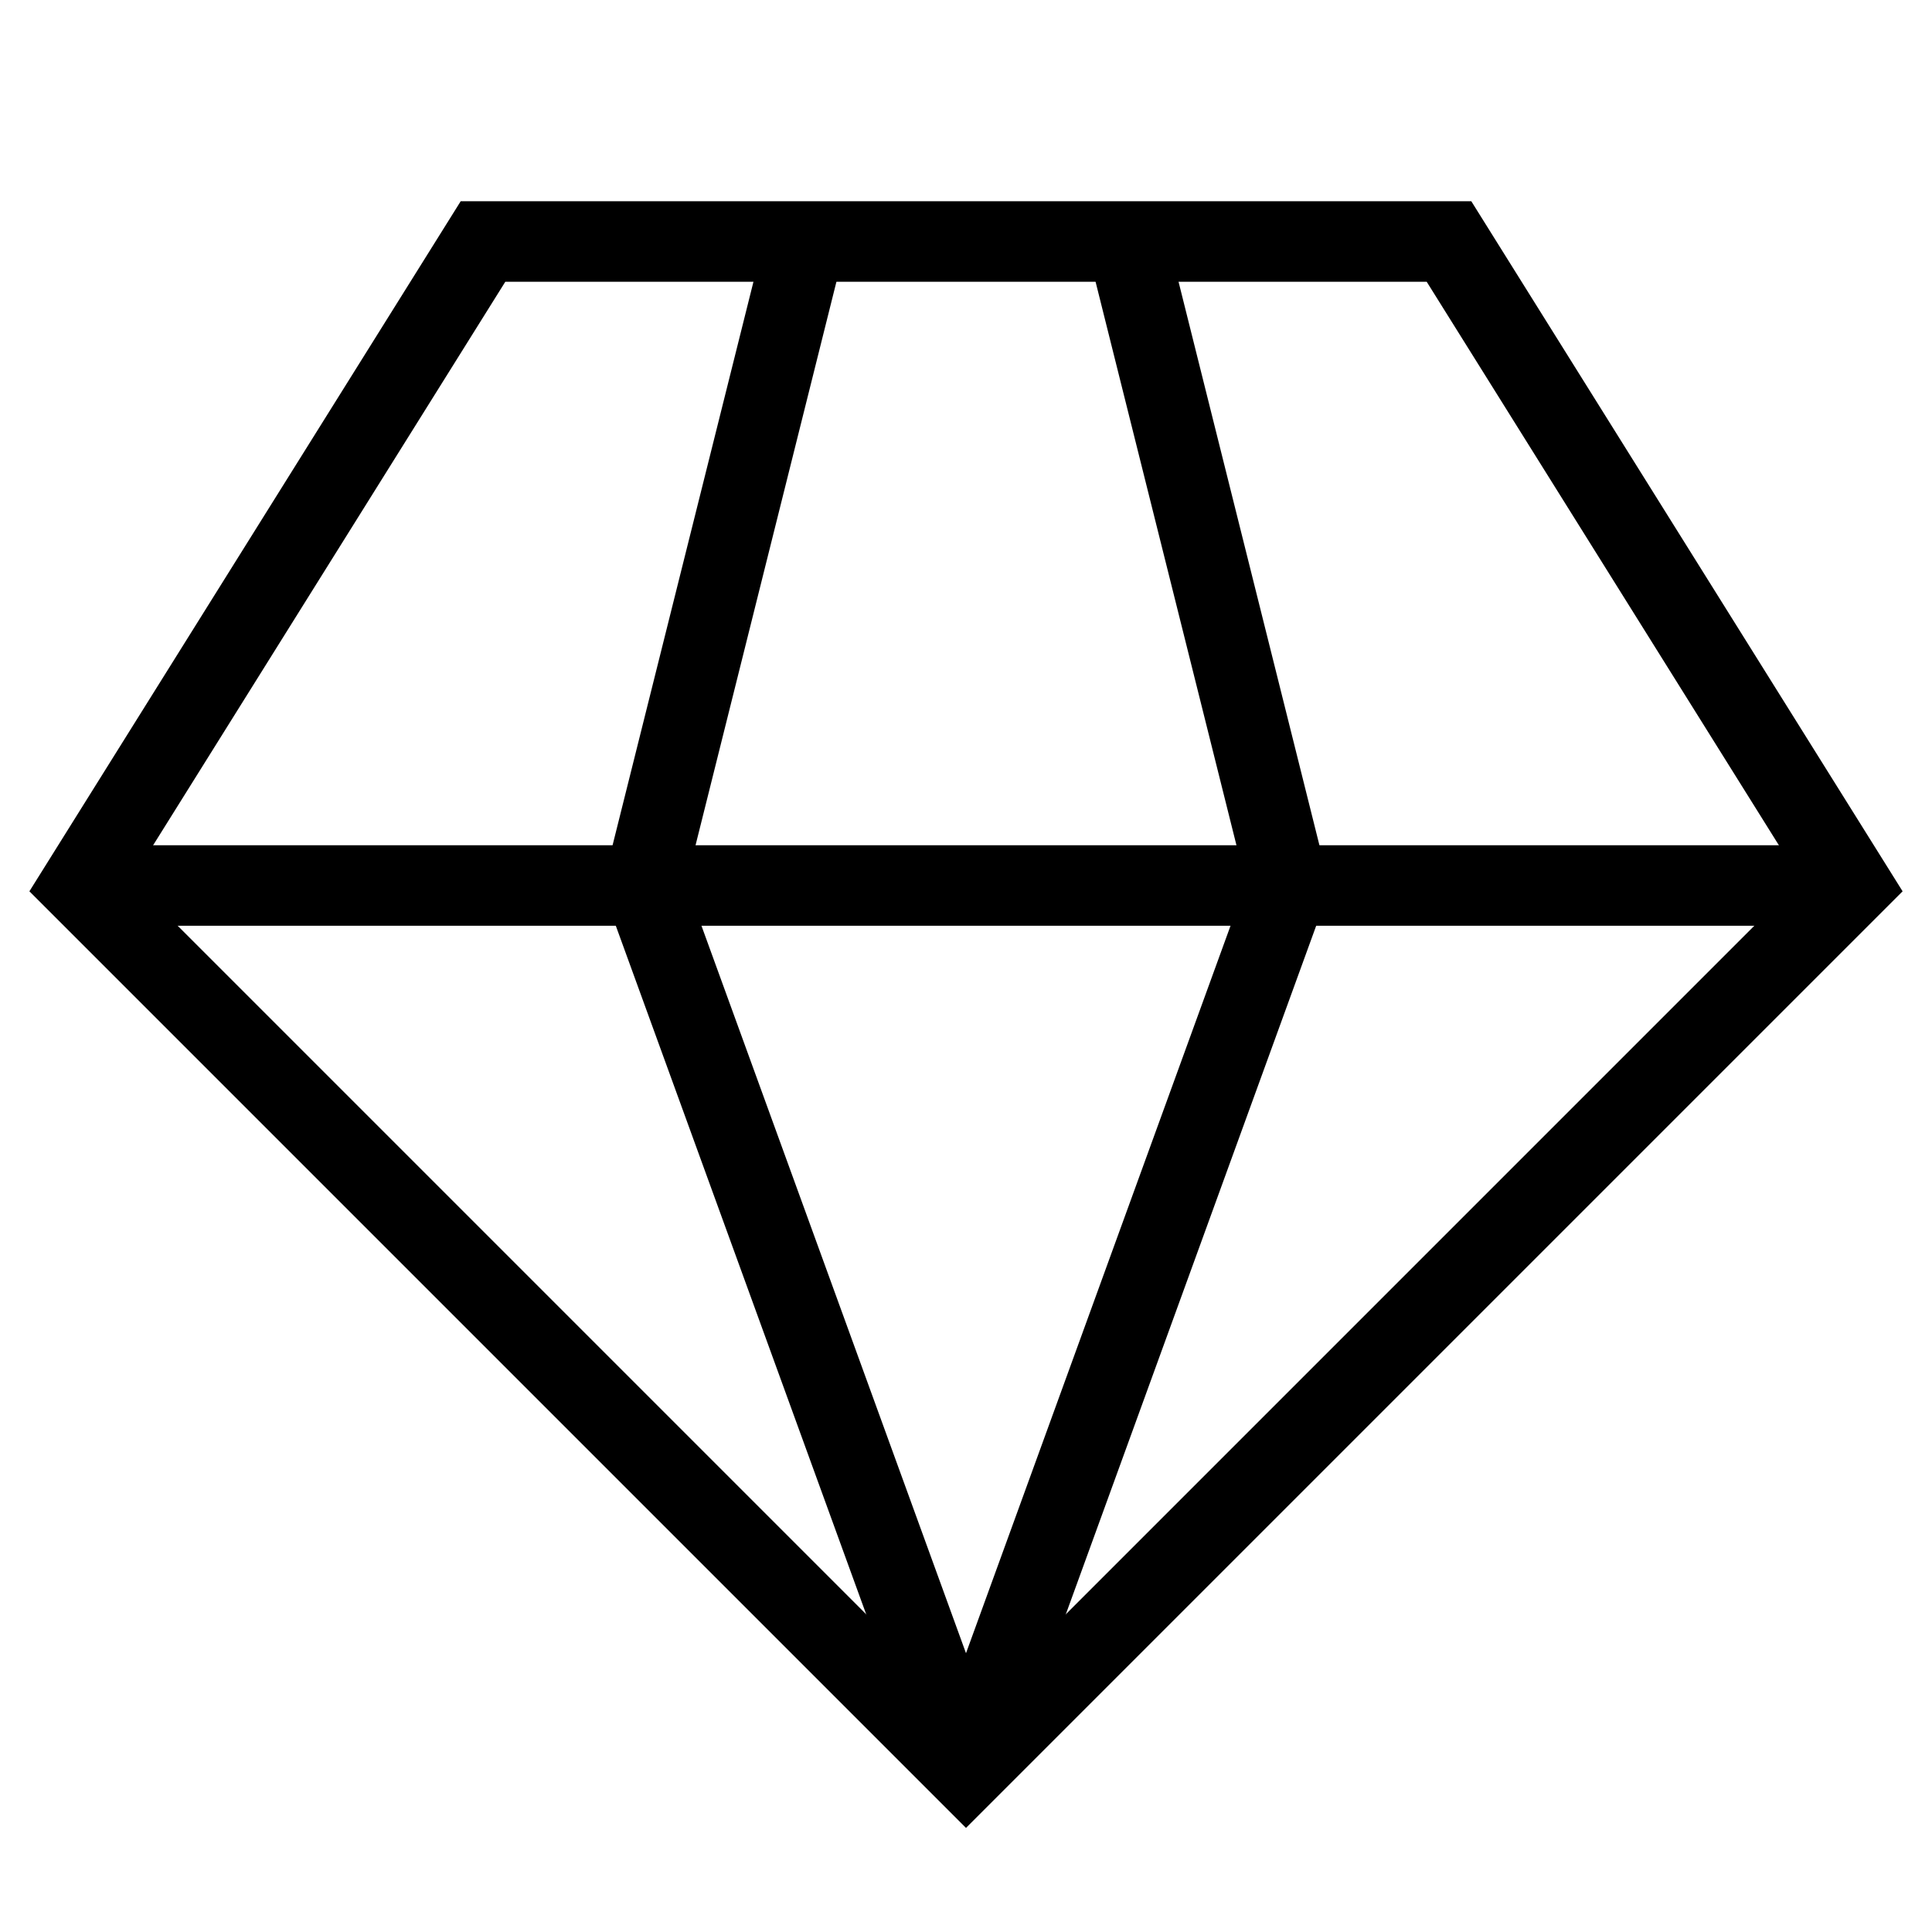
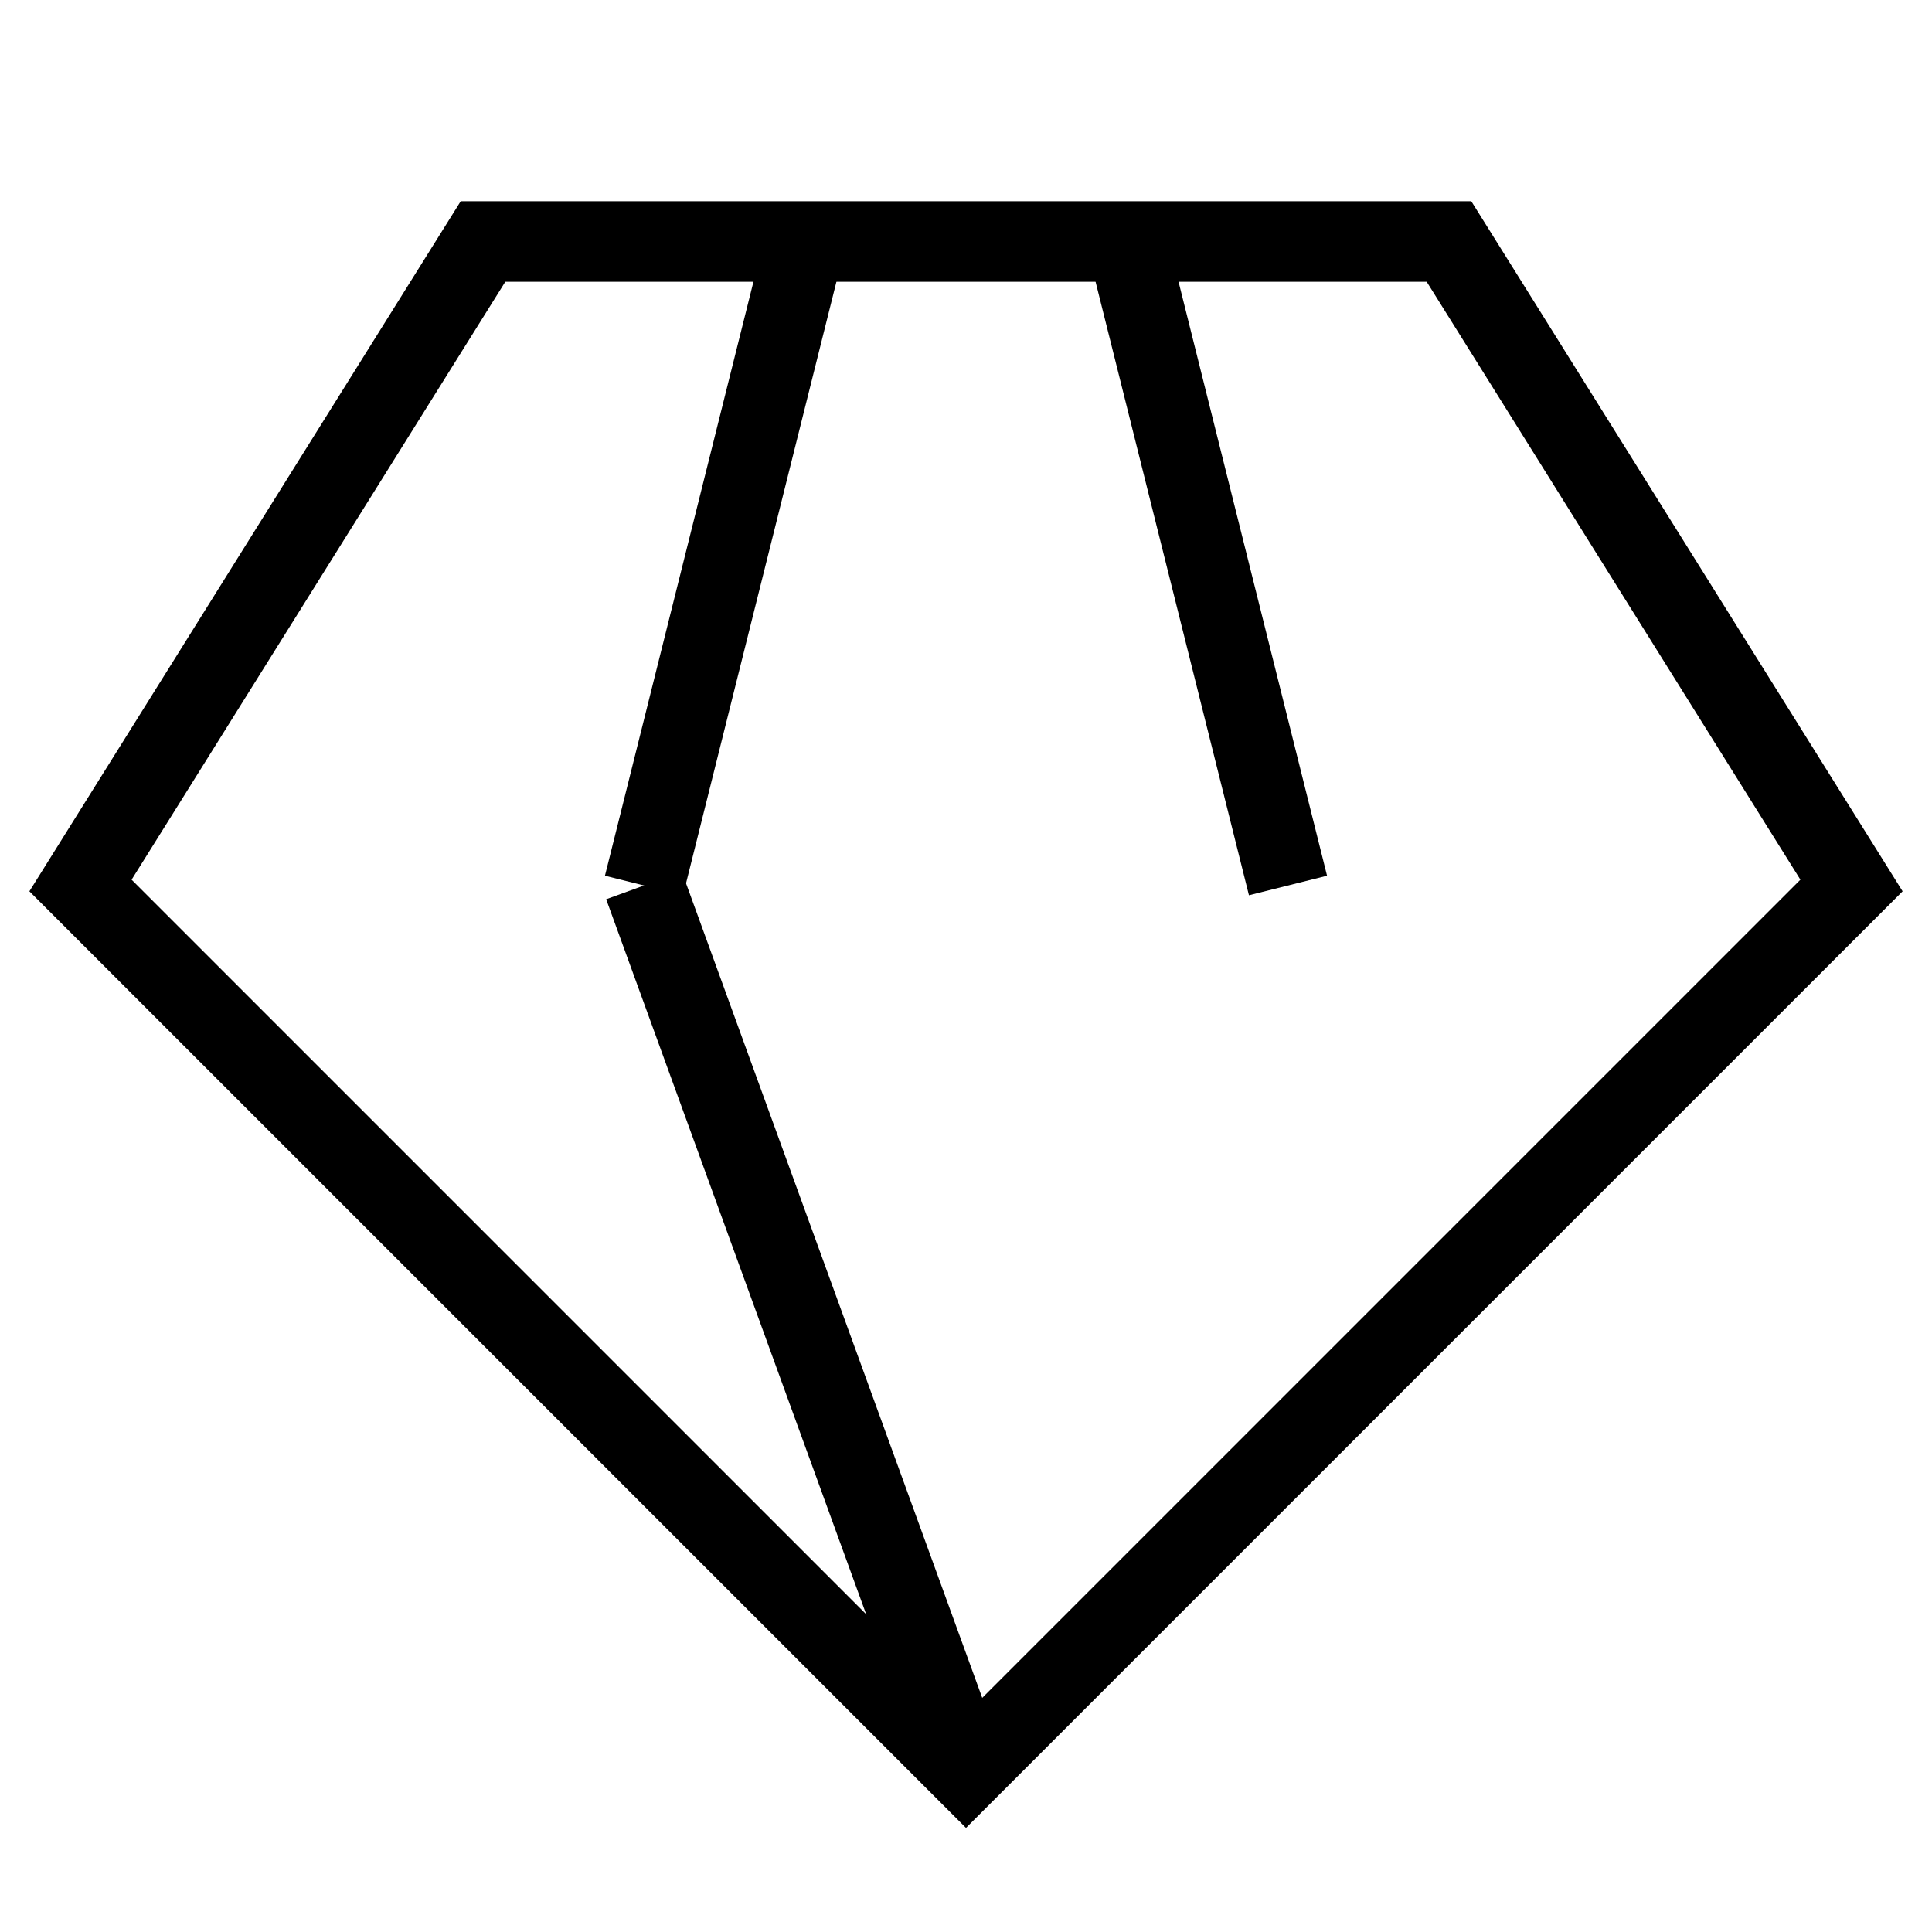
<svg xmlns="http://www.w3.org/2000/svg" width="24" height="24" viewBox="0 0 24 24" fill="none">
-   <path d="M23 11L12 22L1 11L6 3H18L23 11Z" stroke="black" />
-   <path d="M1 11H23" stroke="black" />
+   <path d="M23 11L12 22L1 11L6 3H18Z" stroke="black" />
  <path d="M10 3L8 11" stroke="black" />
  <path d="M14 3L16 11" stroke="black" />
-   <path d="M12 22L16 11" stroke="black" />
  <path d="M8 11L12 22" stroke="black" />
</svg>